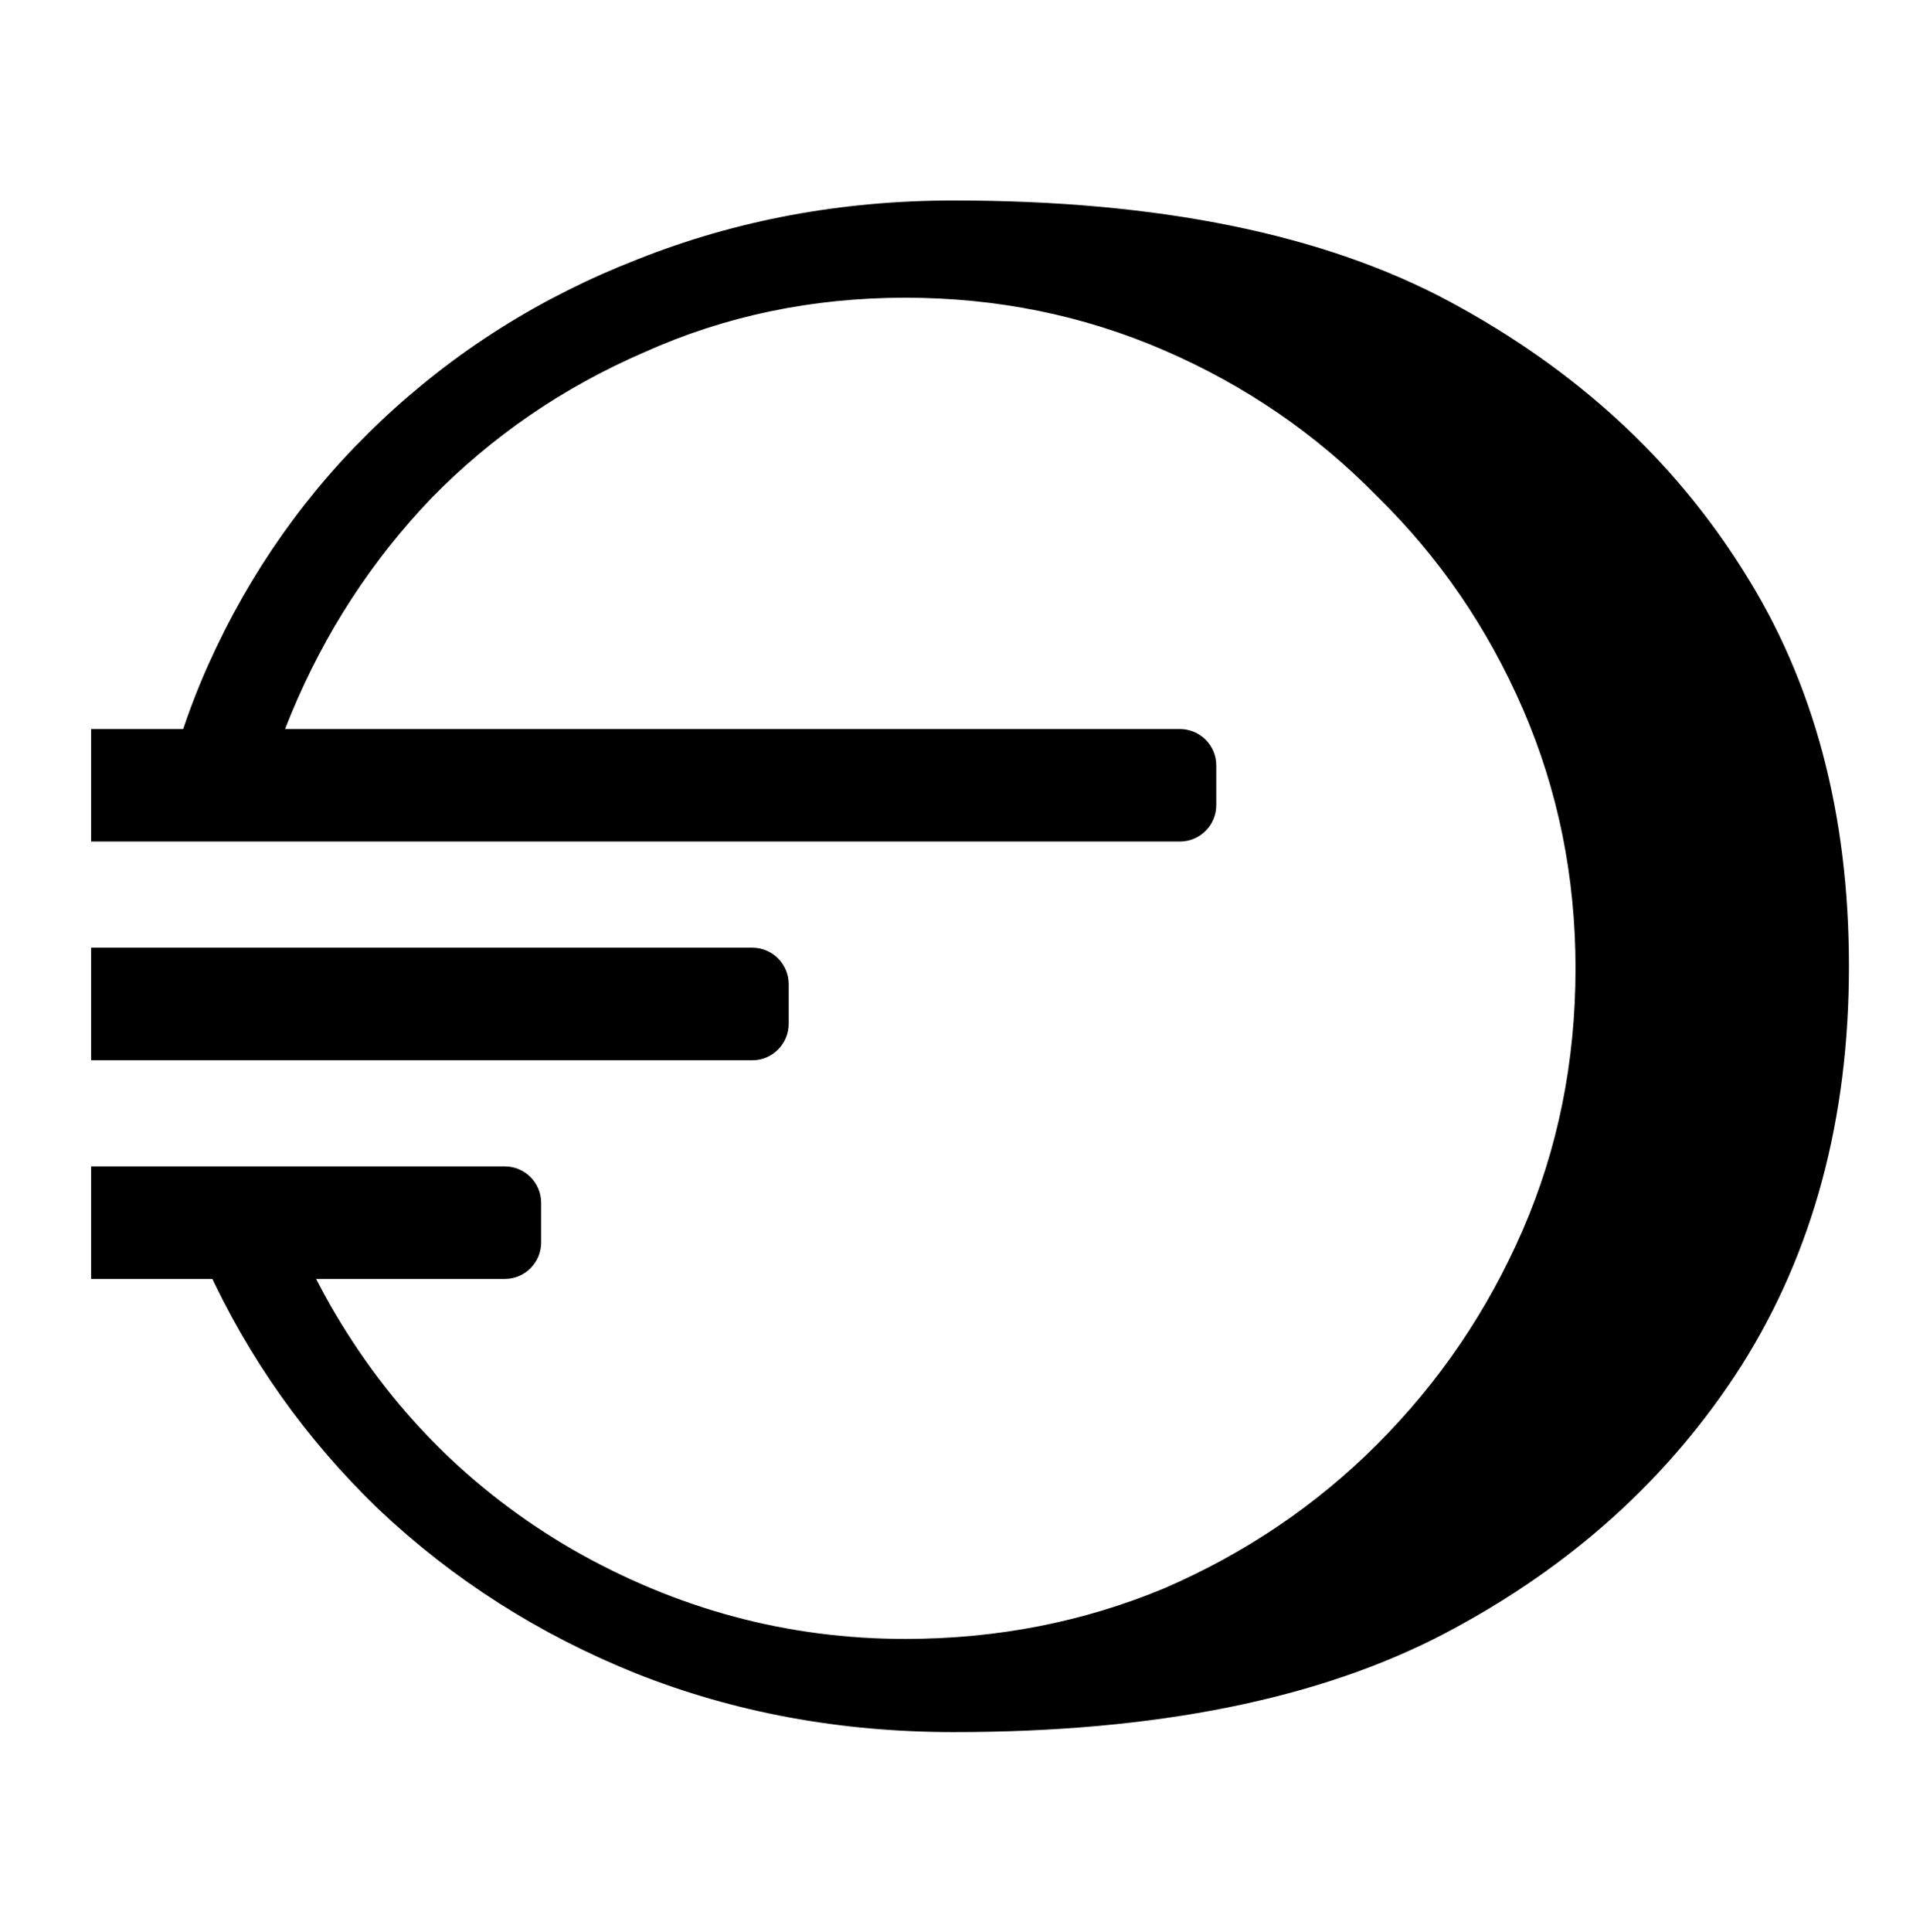
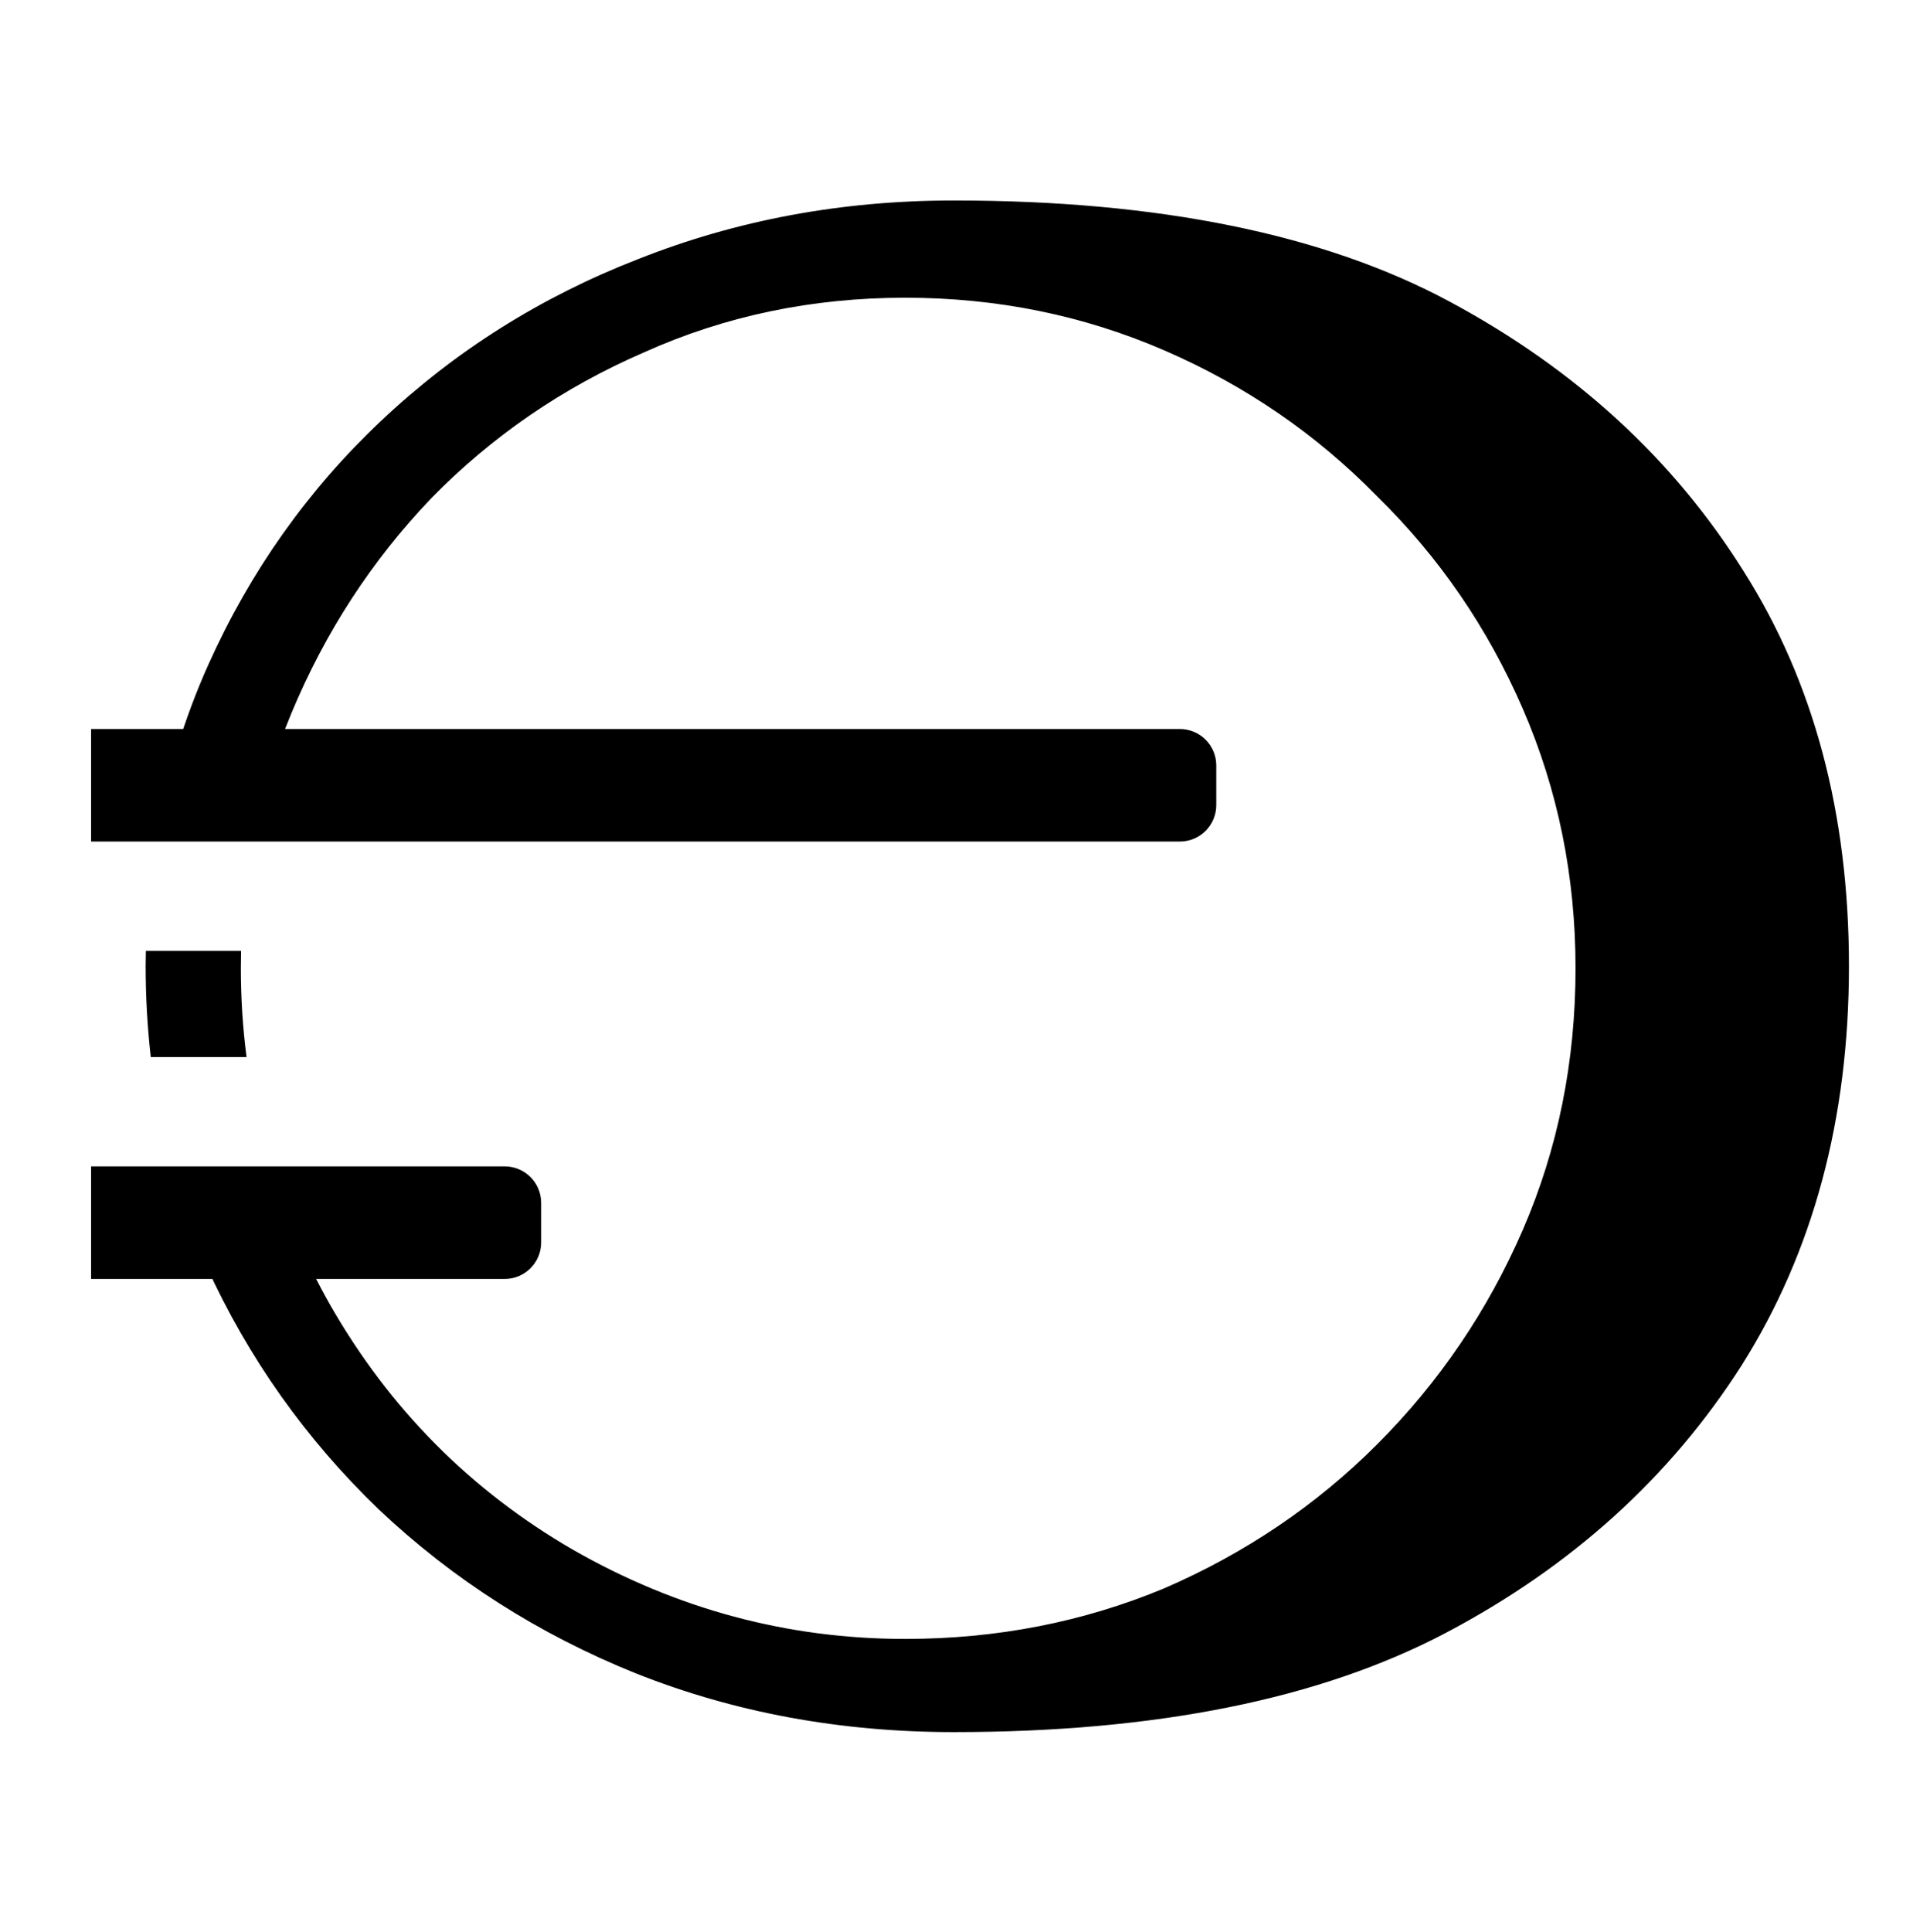
<svg xmlns="http://www.w3.org/2000/svg" width="105" height="106" viewBox="0 0 105 106" fill="none">
  <style>
        @media (prefers-color-scheme: dark) {
            path {
                fill: #fff;
            }
        }
    </style>
-   <path d="M5 52H41.29C42.394 52 43.29 52.895 43.29 54V56.176C43.29 57.28 42.394 58.176 41.29 58.176H5V52Z" fill="black" />
  <path d="M5 40H64.758C65.862 40 66.758 40.895 66.758 42V44.176C66.758 45.28 65.862 46.176 64.758 46.176H5V40Z" fill="black" />
  <path d="M5 64H27.703C28.808 64 29.703 64.895 29.703 66V68.176C29.703 69.28 28.808 70.176 27.703 70.176H5V64Z" fill="black" />
  <path d="M52.35 11C63.614 11 72.693 12.853 79.585 16.559C86.477 20.264 91.85 25.192 95.703 31.343C99.557 37.42 101.484 44.645 101.484 53.02C101.484 61.394 99.52 68.694 95.593 74.919C91.665 81.07 86.254 85.961 79.362 89.593C72.47 93.224 63.466 95.04 52.35 95.04C46.124 95.04 40.306 93.966 34.897 91.816C29.561 89.667 24.855 86.665 20.779 82.811C16.777 78.958 13.627 74.512 11.33 69.473C10.581 67.749 9.961 65.983 9.464 64.176H14.889C15.681 66.709 16.755 69.179 18.111 71.584C21.372 77.29 25.819 81.774 31.451 85.035C37.157 88.296 43.234 89.927 49.682 89.927C54.721 89.927 59.464 89 63.91 87.147C68.357 85.221 72.248 82.59 75.583 79.255C78.992 75.846 81.66 71.918 83.587 67.472C85.514 63.025 86.477 58.244 86.477 53.131C86.477 48.092 85.514 43.349 83.587 38.902C81.66 34.456 78.992 30.564 75.583 27.23C72.248 23.82 68.357 21.153 63.91 19.227C59.464 17.3 54.721 16.336 49.682 16.336C44.568 16.336 39.788 17.336 35.342 19.337C30.895 21.264 27.004 23.932 23.669 27.341C20.408 30.75 17.852 34.678 15.999 39.124C15.068 41.36 14.371 43.652 13.908 46H8.566C9.12 42.675 10.077 39.494 11.441 36.457C13.739 31.343 16.889 26.897 20.891 23.117C24.967 19.264 29.672 16.299 35.008 14.224C40.418 12.075 46.199 11 52.35 11ZM13.232 52.176C13.225 52.493 13.22 52.812 13.22 53.131C13.22 54.778 13.324 56.401 13.532 58H8.276C8.091 56.371 7.995 54.711 7.995 53.02C7.995 52.737 8.001 52.456 8.006 52.176H13.232Z" fill="black" />
</svg>